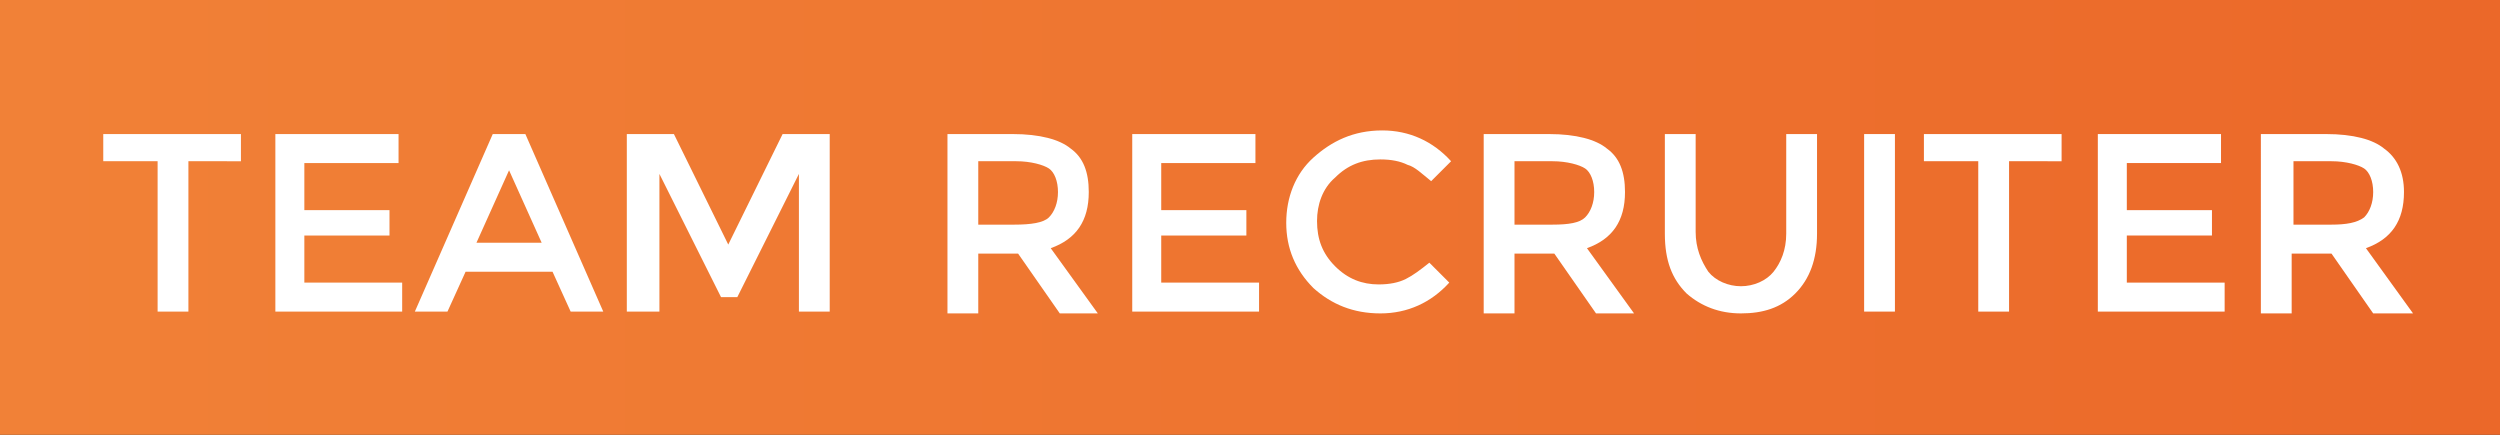
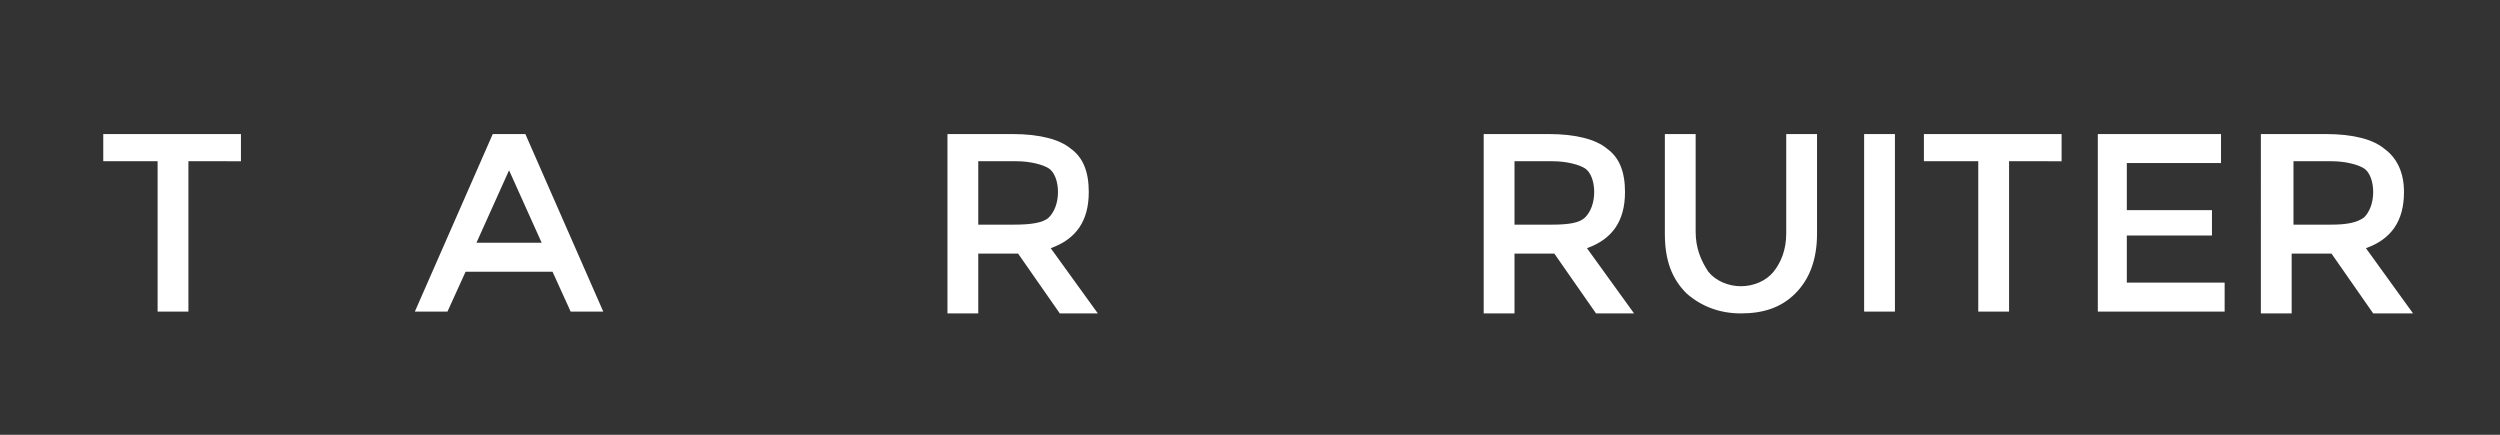
<svg xmlns="http://www.w3.org/2000/svg" version="1.1" x="0px" y="0px" viewBox="0 0 138 24" style="enable-background:new 0 0 138 24;" xml:space="preserve">
  <rect x="0" y="0" width="138" height="24" fill="#333333" stroke="none" />
  <style type="text/css">
	.st0{fill:url(#SVGID_1_);}
	.st1{fill:#FFFFFF;}
</style>
  <g id="bien_vendu_1_">
    <linearGradient id="SVGID_1_" gradientUnits="userSpaceOnUse" x1="0" y1="12" x2="138" y2="12">
      <stop offset="0" style="stop-color:#F18137" />
      <stop offset="1" style="stop-color:#EB6829" />
    </linearGradient>
-     <rect class="st0" width="138" height="24" />
    <g>
      <path class="st1" d="M10.4,8.9v8.3H8.7V8.9h-3V7.4h7.6v1.5H10.4z" />
-       <path class="st1" d="M22,7.4V9h-5.2v2.6h4.7V13h-4.7v2.6h5.4v1.6h-7V7.4H22z" />
      <path class="st1" d="M25.7,15l-1,2.2h-1.8l4.3-9.8H29l4.3,9.8h-1.8l-1-2.2H25.7z M29.9,13.4l-1.8-4l-1.8,4H29.9z" />
-       <path class="st1" d="M36.3,17.2h-1.7V7.4h2.6l3,6.1l3-6.1h2.6v9.8h-1.7V9.6l-3.4,6.8h-0.9l-3.4-6.8V17.2z" />
      <path class="st1" d="M60.1,10.6c0,1.6-0.7,2.6-2.1,3.1l2.6,3.6h-2.1l-2.3-3.3h-2.2v3.3h-1.7V7.4h3.6c1.5,0,2.6,0.3,3.2,0.8    C59.8,8.7,60.1,9.5,60.1,10.6z M57.9,12c0.3-0.3,0.5-0.8,0.5-1.4c0-0.6-0.2-1.1-0.5-1.3c-0.3-0.2-1-0.4-1.8-0.4h-2.1v3.5H56    C56.9,12.4,57.6,12.3,57.9,12z" />
-       <path class="st1" d="M69.3,7.4V9h-5.2v2.6h4.7V13h-4.7v2.6h5.4v1.6h-7V7.4H69.3z" />
-       <path class="st1" d="M76.1,15.7c0.6,0,1.1-0.1,1.5-0.3c0.4-0.2,0.8-0.5,1.3-0.9l1.1,1.1c-1,1.1-2.3,1.7-3.8,1.7s-2.7-0.5-3.7-1.4    c-1-1-1.5-2.2-1.5-3.6s0.5-2.7,1.5-3.6s2.2-1.5,3.8-1.5c1.5,0,2.8,0.6,3.8,1.7L79,10c-0.5-0.4-0.9-0.8-1.3-0.9    c-0.4-0.2-0.9-0.3-1.5-0.3c-1,0-1.8,0.3-2.5,1c-0.7,0.6-1,1.5-1,2.4c0,1,0.3,1.8,1,2.5C74.4,15.4,75.2,15.7,76.1,15.7z" />
      <path class="st1" d="M89.7,10.6c0,1.6-0.7,2.6-2.1,3.1l2.6,3.6h-2.1l-2.3-3.3h-2.2v3.3h-1.7V7.4h3.6c1.5,0,2.6,0.3,3.2,0.8    C89.4,8.7,89.7,9.5,89.7,10.6z M87.5,12c0.3-0.3,0.5-0.8,0.5-1.4c0-0.6-0.2-1.1-0.5-1.3c-0.3-0.2-1-0.4-1.8-0.4h-2.1v3.5h2.1    C86.6,12.4,87.2,12.3,87.5,12z" />
      <path class="st1" d="M94.3,15c0.4,0.5,1.1,0.8,1.8,0.8s1.4-0.3,1.8-0.8c0.4-0.5,0.7-1.2,0.7-2.1V7.4h1.7v5.5    c0,1.4-0.4,2.5-1.2,3.3c-0.8,0.8-1.8,1.1-3,1.1c-1.2,0-2.2-0.4-3-1.1c-0.8-0.8-1.2-1.8-1.2-3.3V7.4h1.7v5.4    C93.6,13.7,93.9,14.4,94.3,15z" />
      <path class="st1" d="M102.9,7.4h1.7v9.8h-1.7V7.4z" />
      <path class="st1" d="M110.9,8.9v8.3h-1.7V8.9h-3V7.4h7.6v1.5H110.9z" />
      <path class="st1" d="M122.6,7.4V9h-5.2v2.6h4.7V13h-4.7v2.6h5.4v1.6h-7V7.4H122.6z" />
      <path class="st1" d="M132.7,10.6c0,1.6-0.7,2.6-2.1,3.1l2.6,3.6H131l-2.3-3.3h-2.2v3.3h-1.7V7.4h3.6c1.5,0,2.6,0.3,3.2,0.8    C132.3,8.7,132.7,9.5,132.7,10.6z M130.5,12c0.3-0.3,0.5-0.8,0.5-1.4c0-0.6-0.2-1.1-0.5-1.3c-0.3-0.2-1-0.4-1.8-0.4h-2.1v3.5h2.1    C129.5,12.4,130.1,12.3,130.5,12z" />
    </g>
  </g>
  <g id="Calque_2">
</g>
</svg>